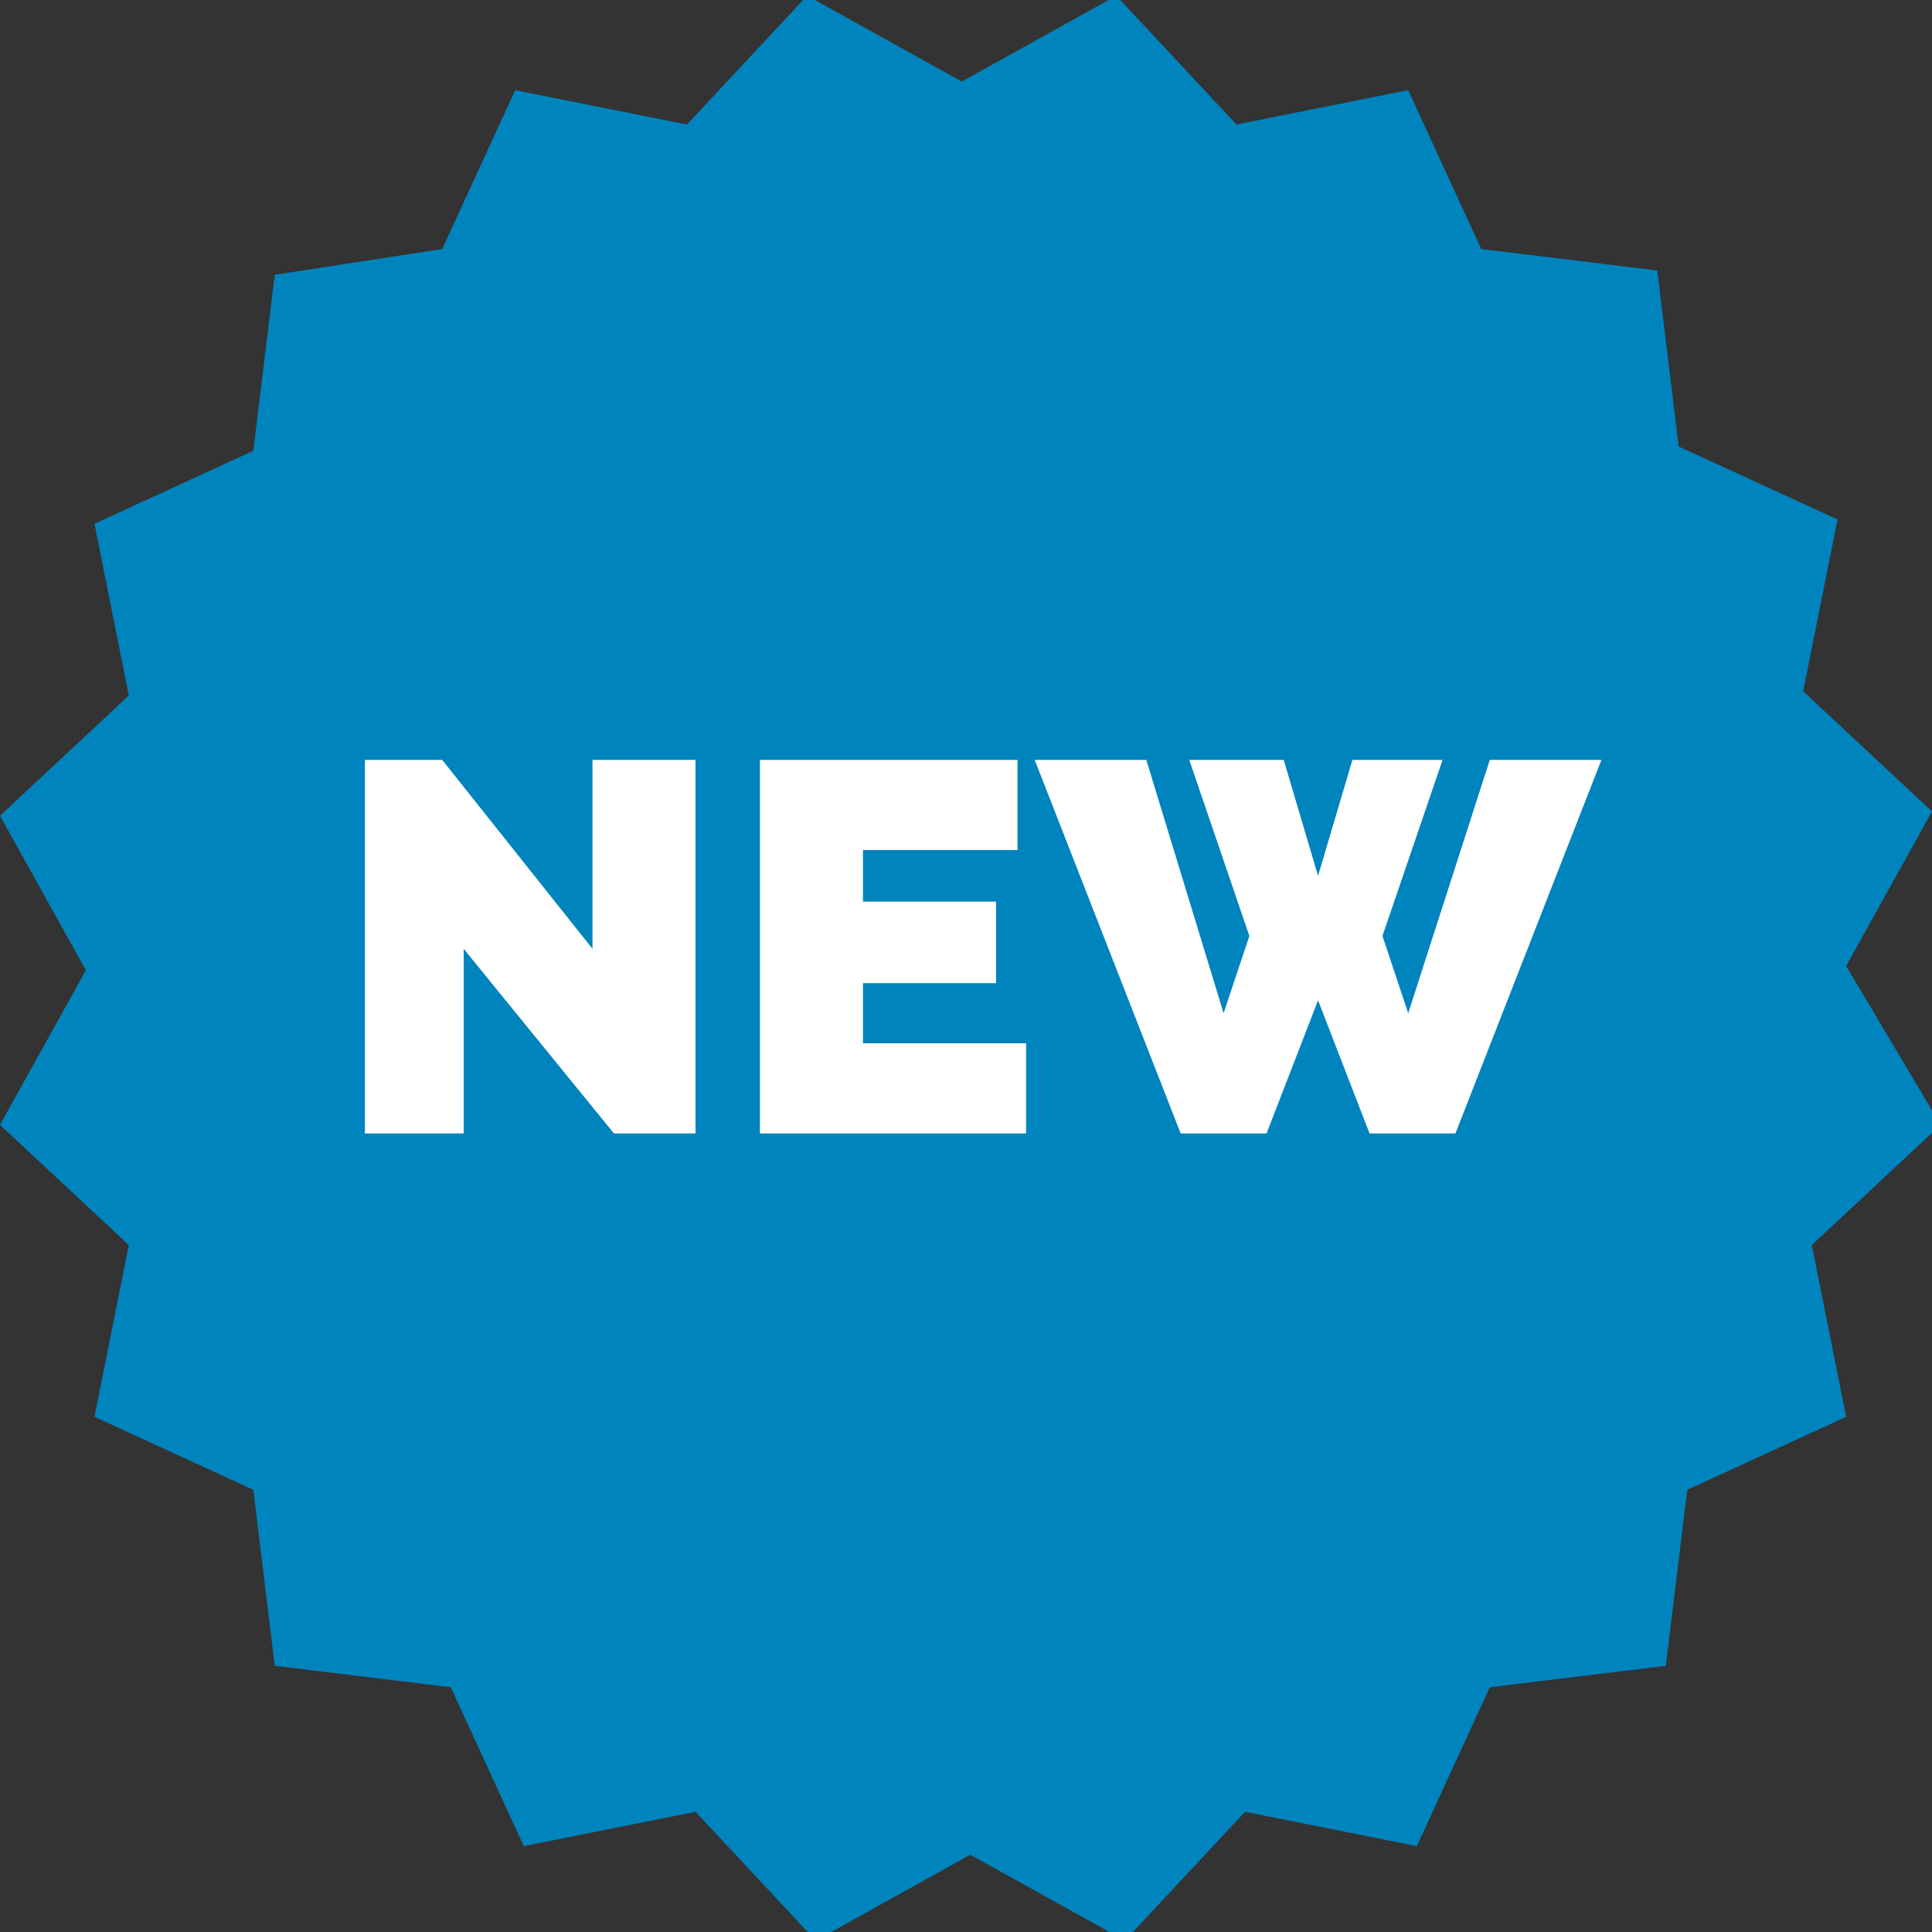
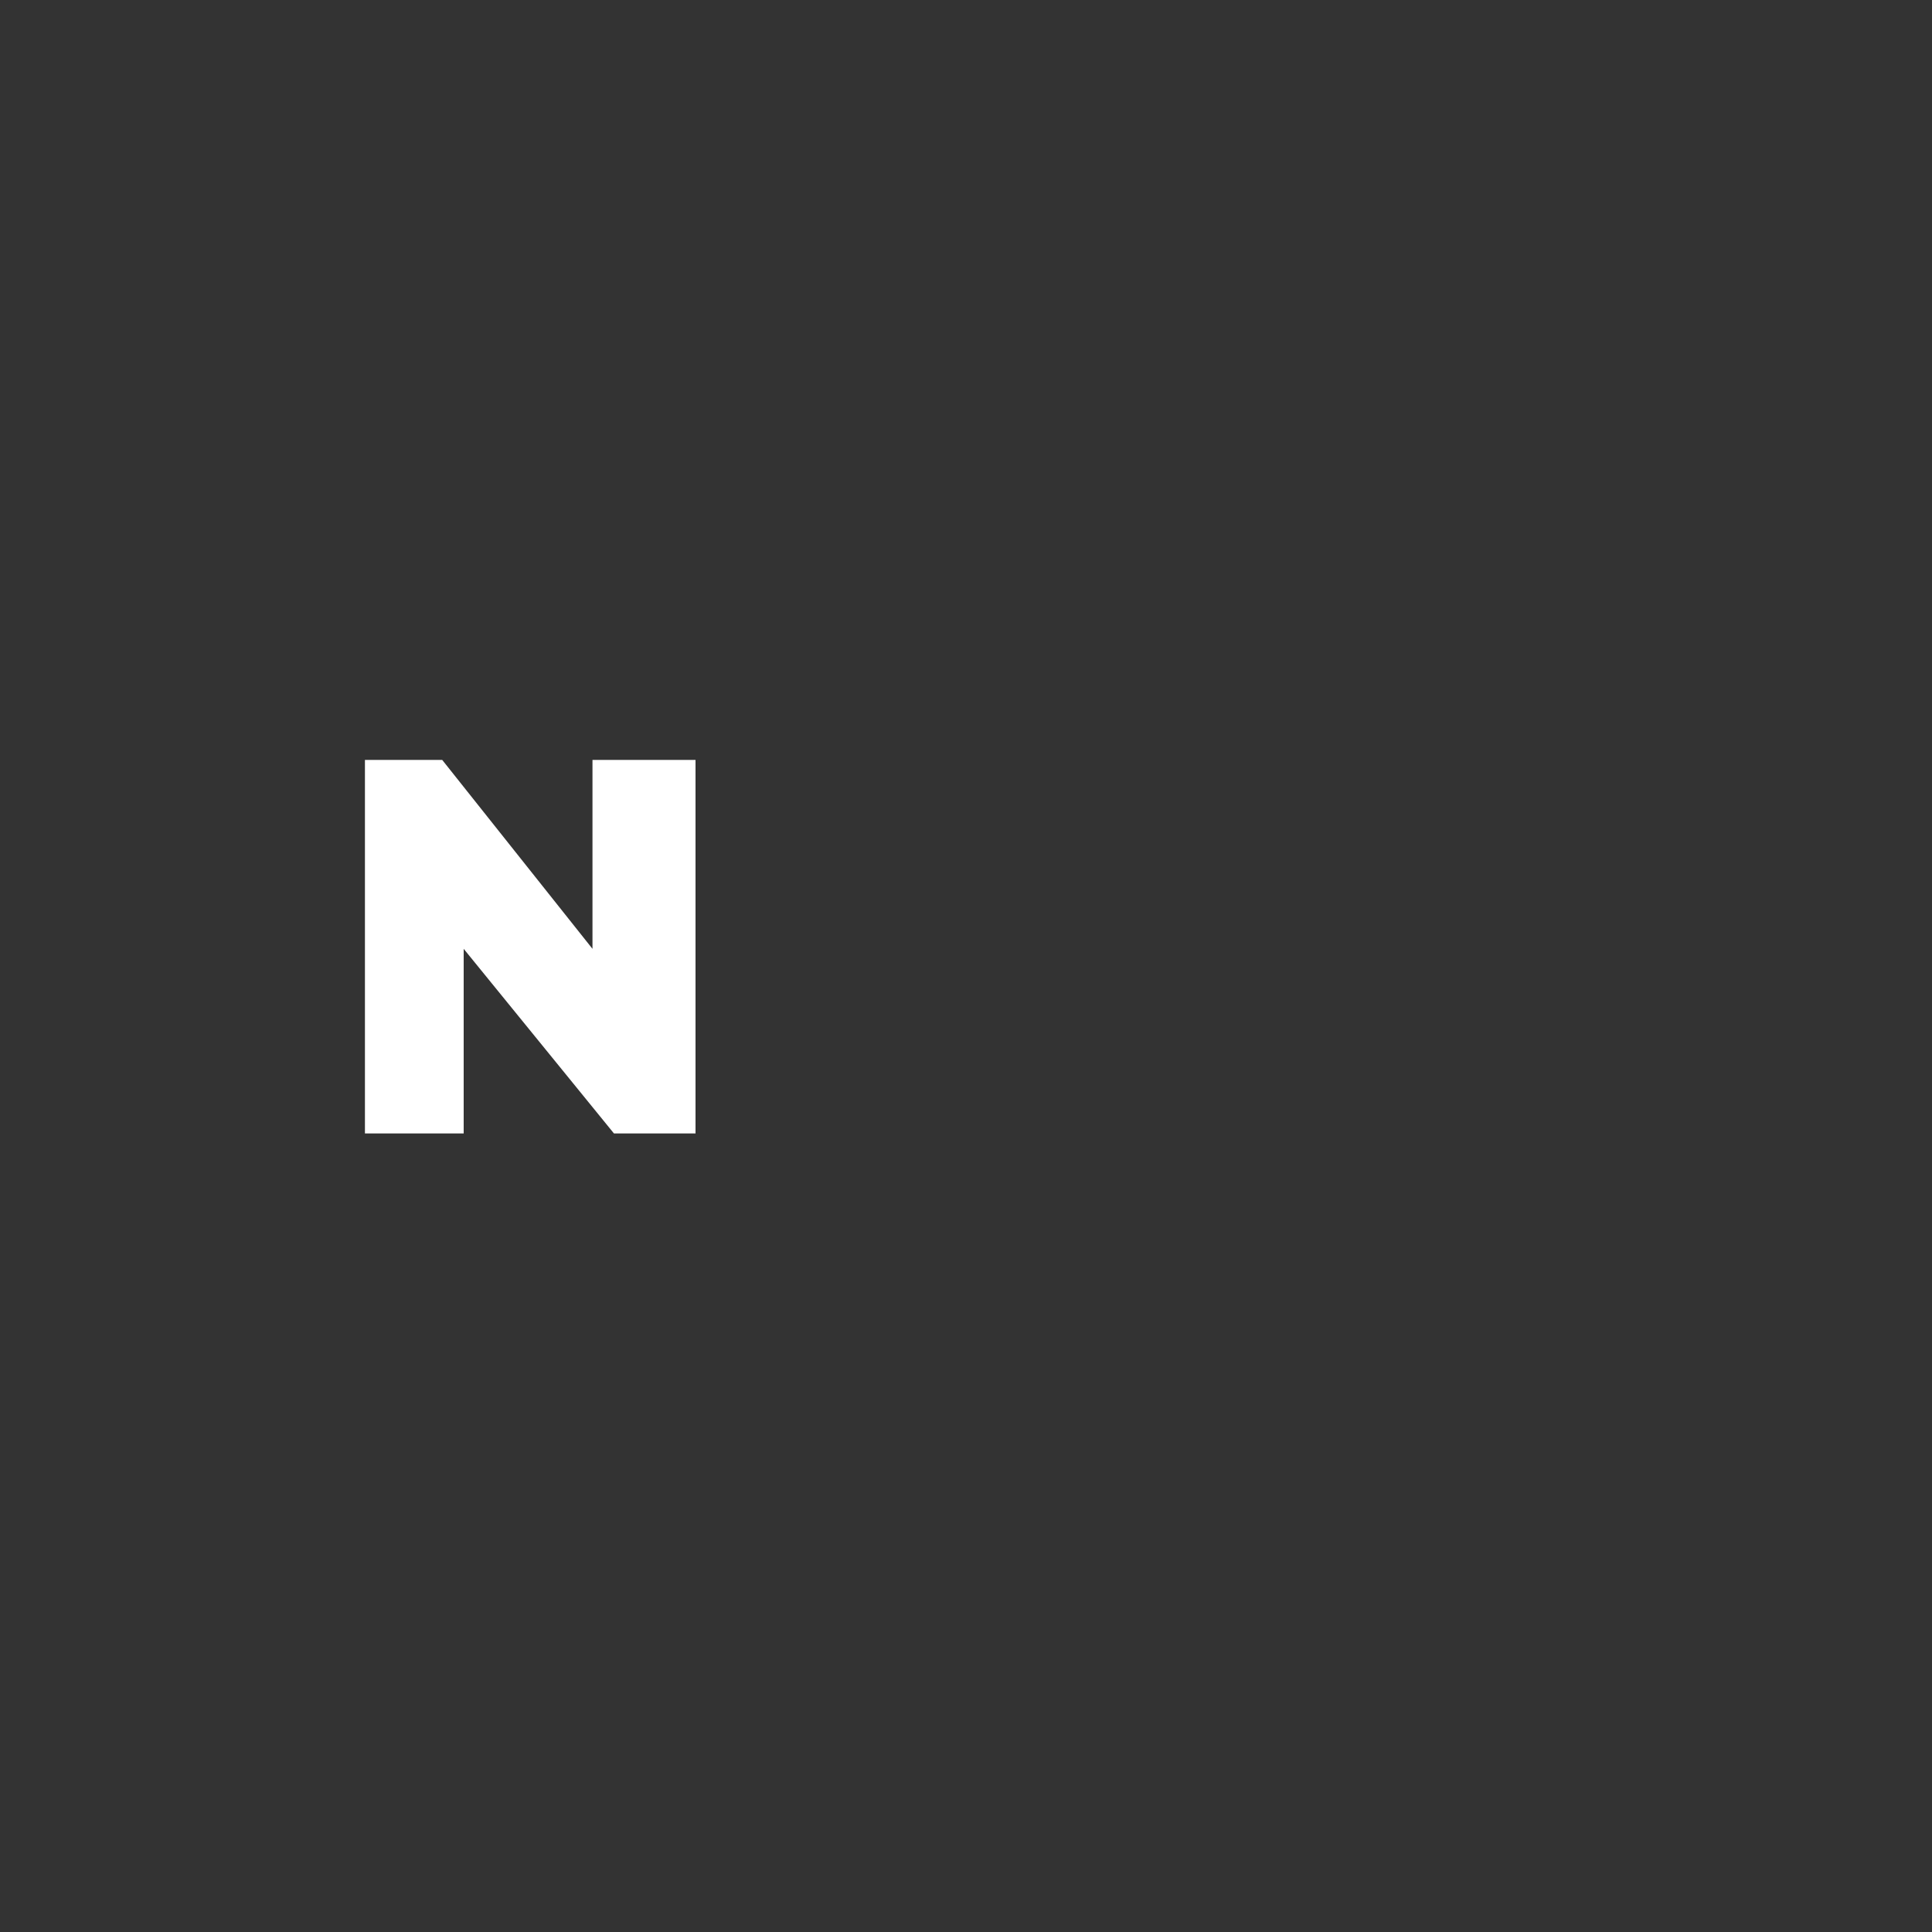
<svg xmlns="http://www.w3.org/2000/svg" version="1.1" id="Ebene_1" x="0px" y="0px" viewBox="0 0 45 45" width="45" height="45">
  <rect x="0" y="0" width="45" height="45" fill="#333333" stroke="none" />
  <style type="text/css">
	.st0{fill:#0084BD;}
	.st1{fill:#FFFFFF;}
</style>
-   <path id="Pfad_813" class="st0" d="M43,22.5l2-3.6l-3-2.8l0.8-4l-3.7-1.7l-0.5-4.1l-4.1-0.5l-1.7-3.7l-4,0.8l-2.8-3l-3.6,2l-3.6-2  l-2.8,3l-4-0.8l-1.7,3.7L6.4,6.4l-0.5,4.1l-3.7,1.7l0.8,4l-3,2.8l2,3.6l-2,3.6l3,2.8l-0.8,4l3.7,1.7l0.5,4.1l4.1,0.5l1.7,3.7l4-0.8  l2.8,3l3.6-2l3.6,2l2.8-3l4,0.8l1.7-3.7l4.1-0.5l0.5-4.1l3.7-1.7l-0.8-4l3-2.8L43,22.5z" />
  <polygon class="st1" points="16.2,26.4 14.3,26.4 10.8,22.1 10.8,26.4 8.5,26.4 8.5,17.7 10.3,17.7 13.8,22.1 13.8,17.7 16.2,17.7   16.2,26.4 " />
-   <polygon class="st1" points="23.9,26.4 17.7,26.4 17.7,17.7 23.7,17.7 23.7,19.8 20.1,19.8 20.1,21 23.2,21 23.2,22.9 20.1,22.9   20.1,24.3 23.9,24.3 " />
-   <polygon class="st1" points="33.9,26.4 31.9,26.4 30.7,23.3 29.5,26.4 27.5,26.4 24.1,17.7 26.7,17.7 28.5,23.6 29.1,21.8   27.7,17.7 29.9,17.7 30.7,20.4 31.5,17.7 33.6,17.7 32.2,21.8 32.8,23.6 34.7,17.7 37.3,17.7 " />
</svg>